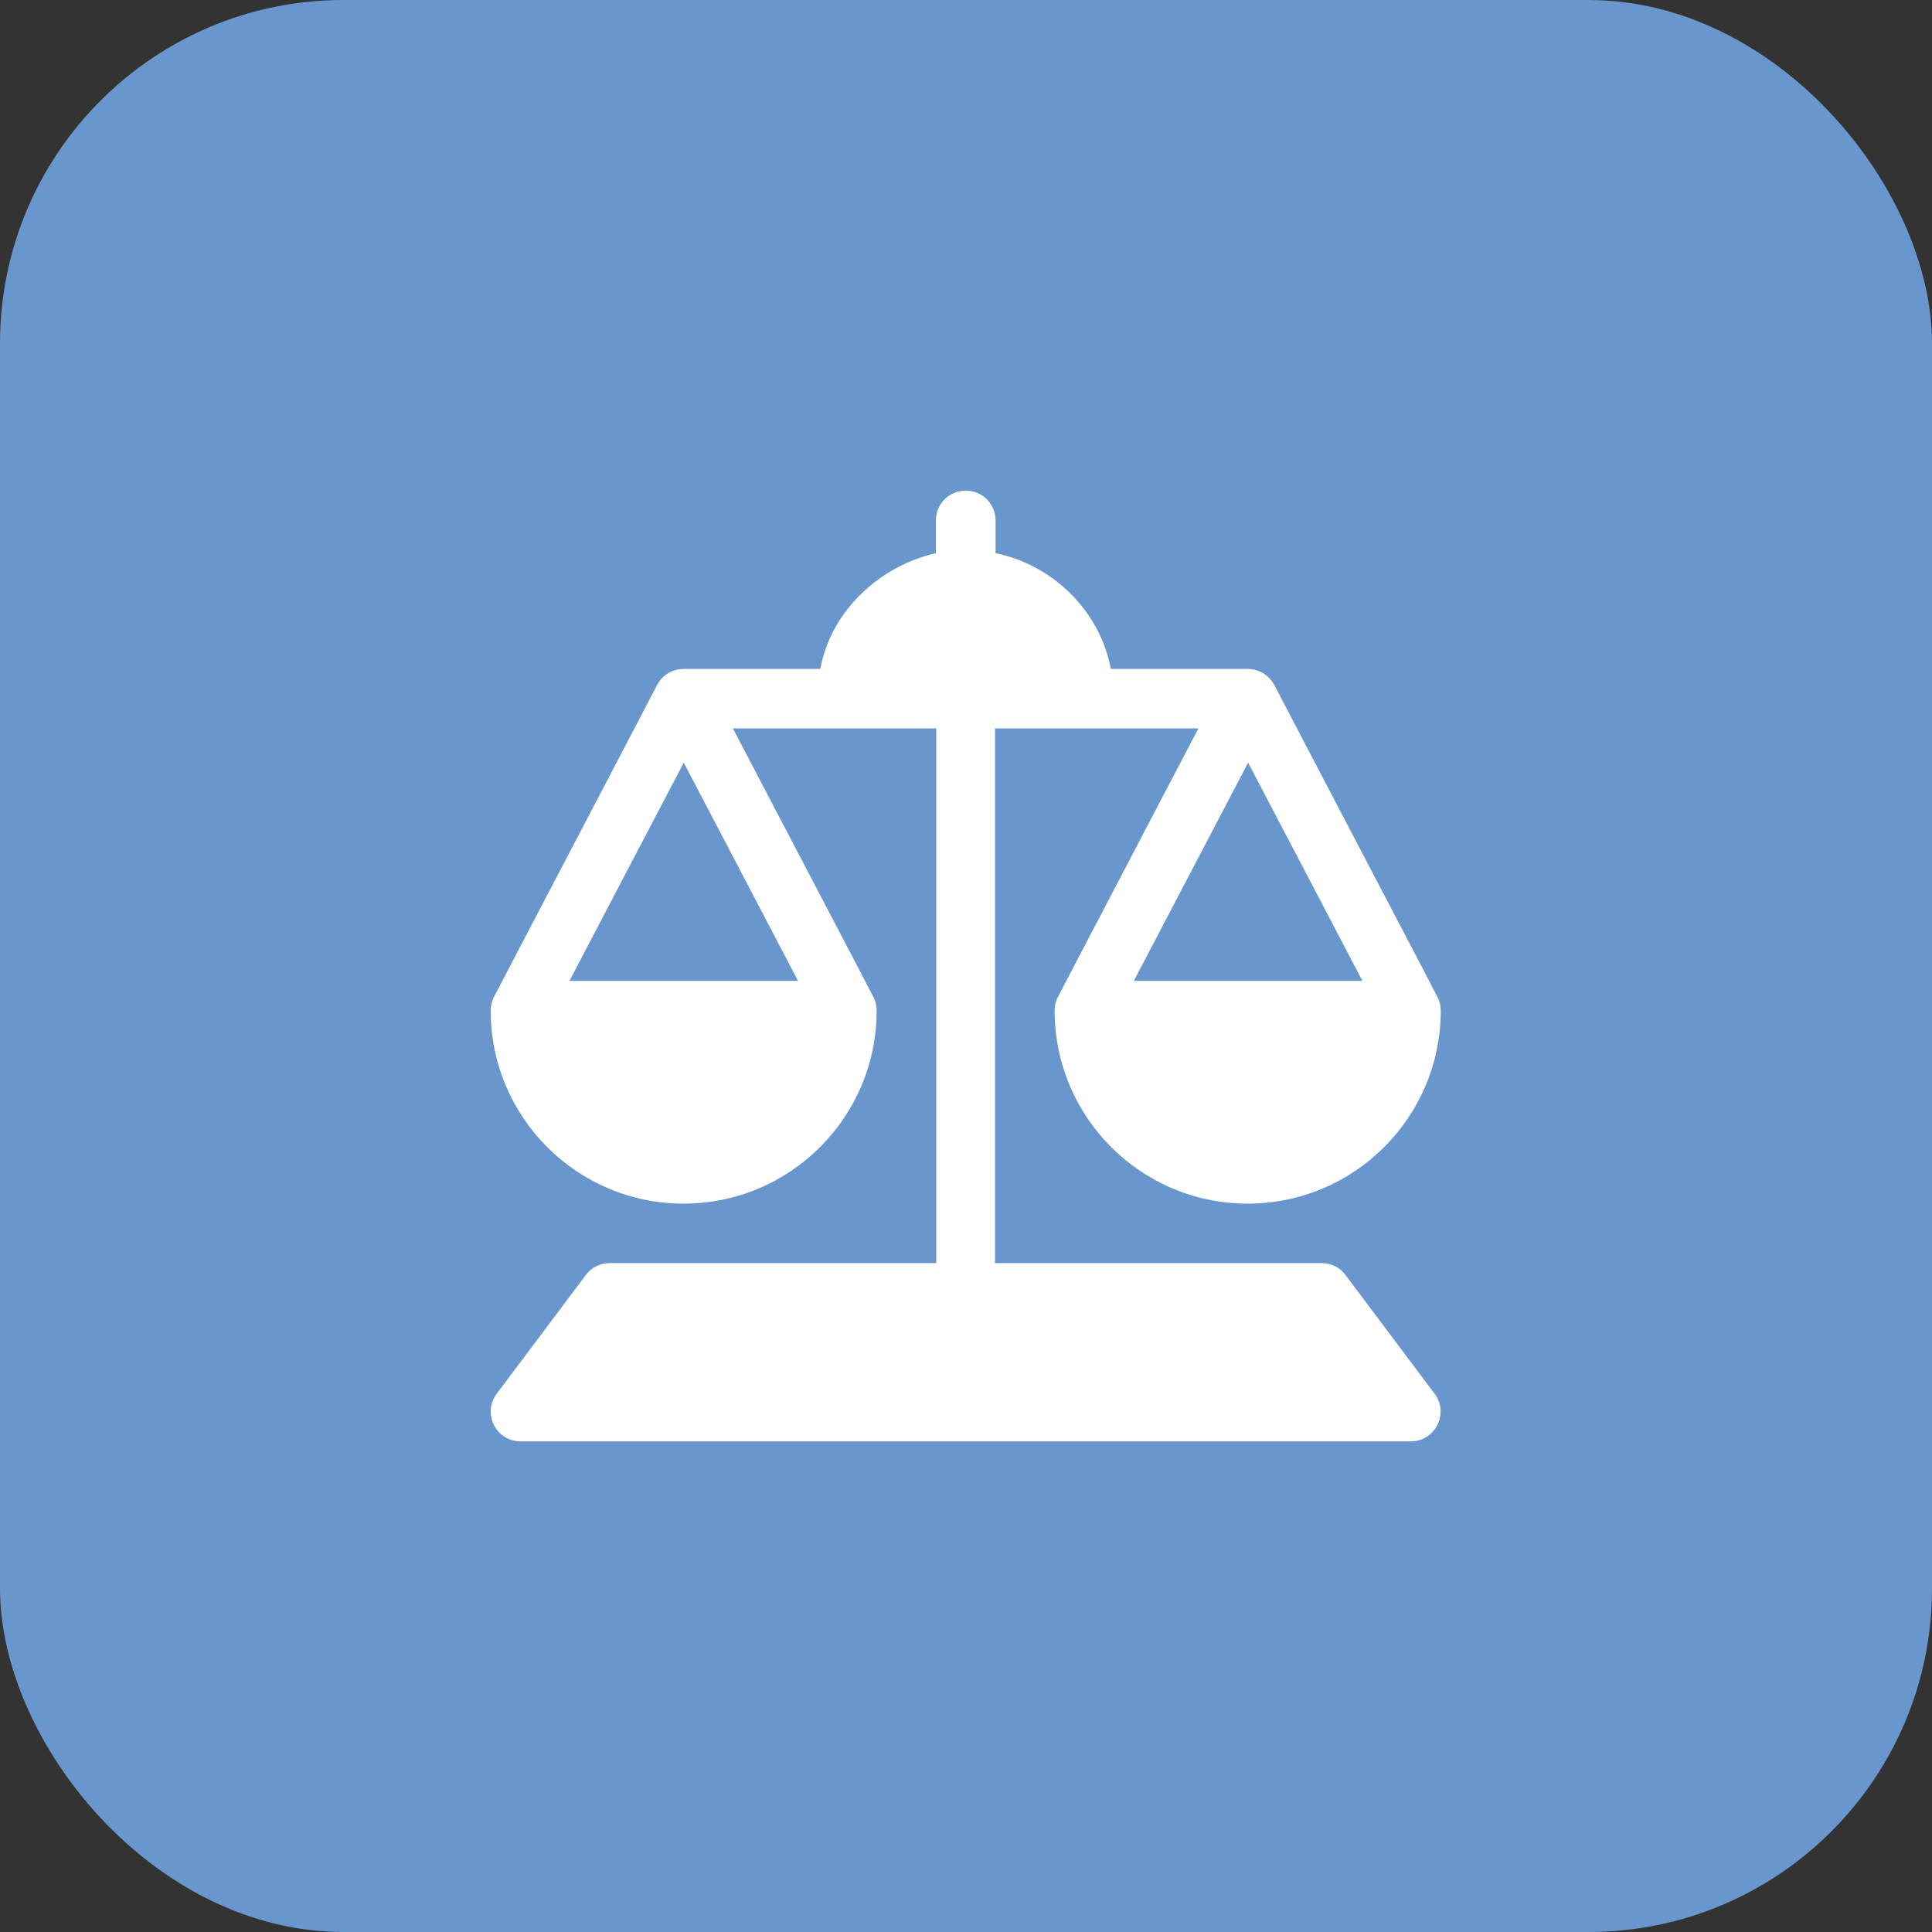
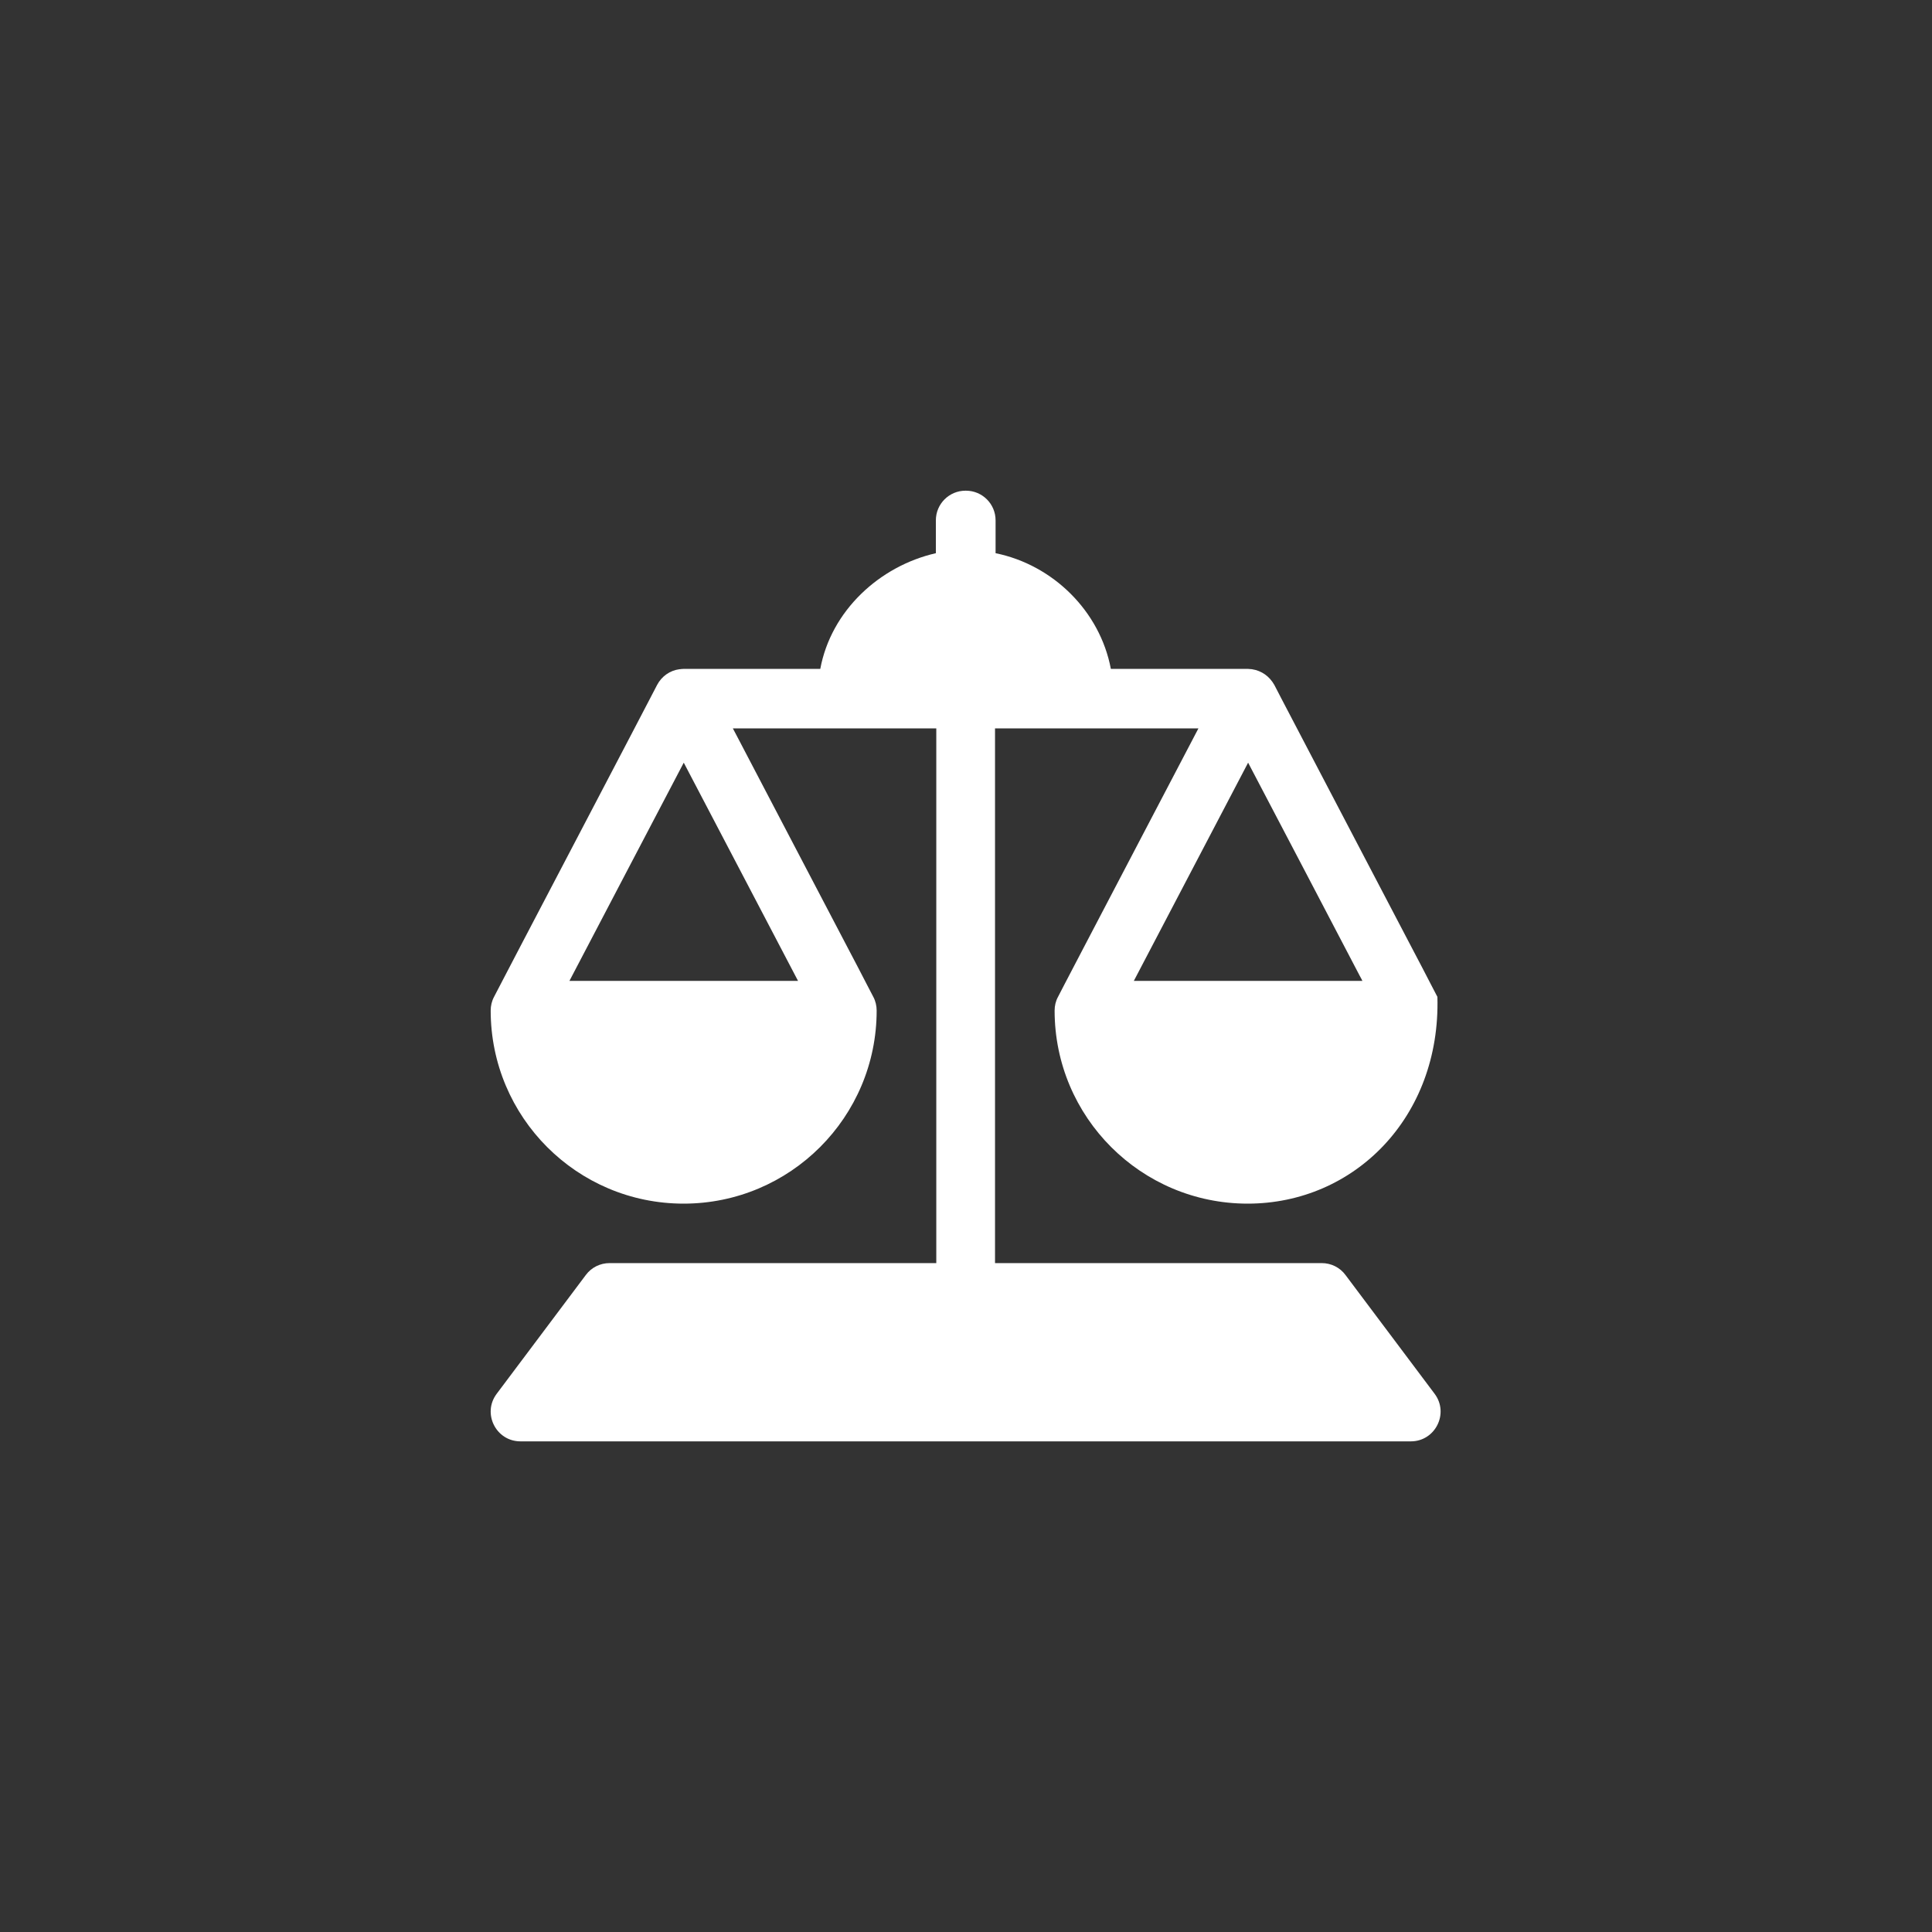
<svg xmlns="http://www.w3.org/2000/svg" width="45" height="45" viewBox="0 0 45 45" fill="none">
  <rect x="0" y="0" width="45" height="45" fill="#333333" stroke="none" />
-   <rect width="45" height="45" rx="8" fill="#6996CC" />
  <g clip-path="url(#clip0_6916_60531)">
-     <path d="M22.498 11.429C22.88 11.429 23.189 11.738 23.189 12.12V12.885C24.522 13.156 25.62 14.231 25.874 15.58H29.071L29.159 15.587C29.39 15.623 29.567 15.753 29.681 15.952C29.7 15.989 29.754 16.093 29.843 16.265C29.963 16.493 30.106 16.767 30.274 17.089C30.669 17.845 31.105 18.677 31.58 19.585C32.056 20.493 32.492 21.325 32.887 22.081C33.057 22.403 33.2 22.678 33.317 22.906C33.406 23.075 33.461 23.18 33.48 23.219C33.532 23.316 33.558 23.427 33.558 23.538C33.558 26.021 31.544 28.035 29.061 28.035C26.578 28.035 24.564 26.021 24.564 23.538C24.564 23.427 24.59 23.316 24.643 23.219C24.662 23.182 24.716 23.078 24.805 22.906C24.925 22.678 25.068 22.403 25.236 22.081C25.631 21.325 26.067 20.493 26.542 19.585C27.018 18.677 27.454 17.845 27.849 17.089C27.901 16.991 27.878 17.034 27.914 16.965H23.176V29.42H30.785C31.004 29.42 31.209 29.521 31.339 29.697L33.415 32.464C33.757 32.92 33.431 33.572 32.861 33.572H12.123C11.552 33.572 11.226 32.92 11.569 32.464L13.645 29.697C13.775 29.521 13.98 29.42 14.198 29.42H21.808V16.965H17.069C17.105 17.03 17.082 16.991 17.135 17.089C17.53 17.845 17.965 18.677 18.441 19.585C18.917 20.493 19.353 21.325 19.748 22.081C19.918 22.403 20.061 22.678 20.178 22.906C20.267 23.075 20.322 23.18 20.341 23.219C20.393 23.316 20.419 23.427 20.419 23.538C20.419 26.021 18.405 28.035 15.922 28.035C13.439 28.035 11.429 26.021 11.429 23.538C11.429 23.427 11.455 23.316 11.507 23.219C11.526 23.182 11.581 23.078 11.67 22.906C11.789 22.678 11.933 22.403 12.1 22.081C12.495 21.325 12.931 20.493 13.407 19.585C13.882 18.677 14.318 17.845 14.713 17.089C14.881 16.767 15.024 16.493 15.143 16.265C15.233 16.095 15.287 15.991 15.306 15.952C15.411 15.753 15.603 15.616 15.828 15.587H15.841C15.87 15.58 15.844 15.587 15.919 15.58H19.106C19.357 14.225 20.485 13.185 21.798 12.885V12.12C21.798 11.738 22.107 11.429 22.489 11.429H22.498ZM15.926 17.764C15.495 18.585 15.065 19.406 14.635 20.227C14.159 21.135 13.724 21.967 13.328 22.723C13.276 22.821 13.299 22.779 13.263 22.847H18.588C18.552 22.782 18.575 22.821 18.523 22.723C18.127 21.967 17.692 21.135 17.216 20.227C16.786 19.406 16.356 18.585 15.926 17.764ZM29.071 17.764C28.641 18.585 28.211 19.406 27.781 20.227C27.305 21.135 26.869 21.967 26.474 22.723C26.422 22.821 26.445 22.779 26.409 22.847H31.733C31.701 22.782 31.721 22.821 31.668 22.723C31.273 21.967 30.837 21.135 30.362 20.227C29.931 19.406 29.501 18.585 29.071 17.764Z" fill="white" />
+     <path d="M22.498 11.429C22.88 11.429 23.189 11.738 23.189 12.12V12.885C24.522 13.156 25.62 14.231 25.874 15.58H29.071L29.159 15.587C29.39 15.623 29.567 15.753 29.681 15.952C29.7 15.989 29.754 16.093 29.843 16.265C29.963 16.493 30.106 16.767 30.274 17.089C30.669 17.845 31.105 18.677 31.58 19.585C32.056 20.493 32.492 21.325 32.887 22.081C33.057 22.403 33.2 22.678 33.317 22.906C33.406 23.075 33.461 23.18 33.48 23.219C33.558 26.021 31.544 28.035 29.061 28.035C26.578 28.035 24.564 26.021 24.564 23.538C24.564 23.427 24.59 23.316 24.643 23.219C24.662 23.182 24.716 23.078 24.805 22.906C24.925 22.678 25.068 22.403 25.236 22.081C25.631 21.325 26.067 20.493 26.542 19.585C27.018 18.677 27.454 17.845 27.849 17.089C27.901 16.991 27.878 17.034 27.914 16.965H23.176V29.42H30.785C31.004 29.42 31.209 29.521 31.339 29.697L33.415 32.464C33.757 32.92 33.431 33.572 32.861 33.572H12.123C11.552 33.572 11.226 32.92 11.569 32.464L13.645 29.697C13.775 29.521 13.98 29.42 14.198 29.42H21.808V16.965H17.069C17.105 17.03 17.082 16.991 17.135 17.089C17.53 17.845 17.965 18.677 18.441 19.585C18.917 20.493 19.353 21.325 19.748 22.081C19.918 22.403 20.061 22.678 20.178 22.906C20.267 23.075 20.322 23.18 20.341 23.219C20.393 23.316 20.419 23.427 20.419 23.538C20.419 26.021 18.405 28.035 15.922 28.035C13.439 28.035 11.429 26.021 11.429 23.538C11.429 23.427 11.455 23.316 11.507 23.219C11.526 23.182 11.581 23.078 11.67 22.906C11.789 22.678 11.933 22.403 12.1 22.081C12.495 21.325 12.931 20.493 13.407 19.585C13.882 18.677 14.318 17.845 14.713 17.089C14.881 16.767 15.024 16.493 15.143 16.265C15.233 16.095 15.287 15.991 15.306 15.952C15.411 15.753 15.603 15.616 15.828 15.587H15.841C15.87 15.58 15.844 15.587 15.919 15.58H19.106C19.357 14.225 20.485 13.185 21.798 12.885V12.12C21.798 11.738 22.107 11.429 22.489 11.429H22.498ZM15.926 17.764C15.495 18.585 15.065 19.406 14.635 20.227C14.159 21.135 13.724 21.967 13.328 22.723C13.276 22.821 13.299 22.779 13.263 22.847H18.588C18.552 22.782 18.575 22.821 18.523 22.723C18.127 21.967 17.692 21.135 17.216 20.227C16.786 19.406 16.356 18.585 15.926 17.764ZM29.071 17.764C28.641 18.585 28.211 19.406 27.781 20.227C27.305 21.135 26.869 21.967 26.474 22.723C26.422 22.821 26.445 22.779 26.409 22.847H31.733C31.701 22.782 31.721 22.821 31.668 22.723C31.273 21.967 30.837 21.135 30.362 20.227C29.931 19.406 29.501 18.585 29.071 17.764Z" fill="white" />
  </g>
  <defs>
    <clipPath id="clip0_6916_60531">
      <rect width="22.143" height="22.143" fill="white" transform="translate(11.429 11.429)" />
    </clipPath>
  </defs>
</svg>